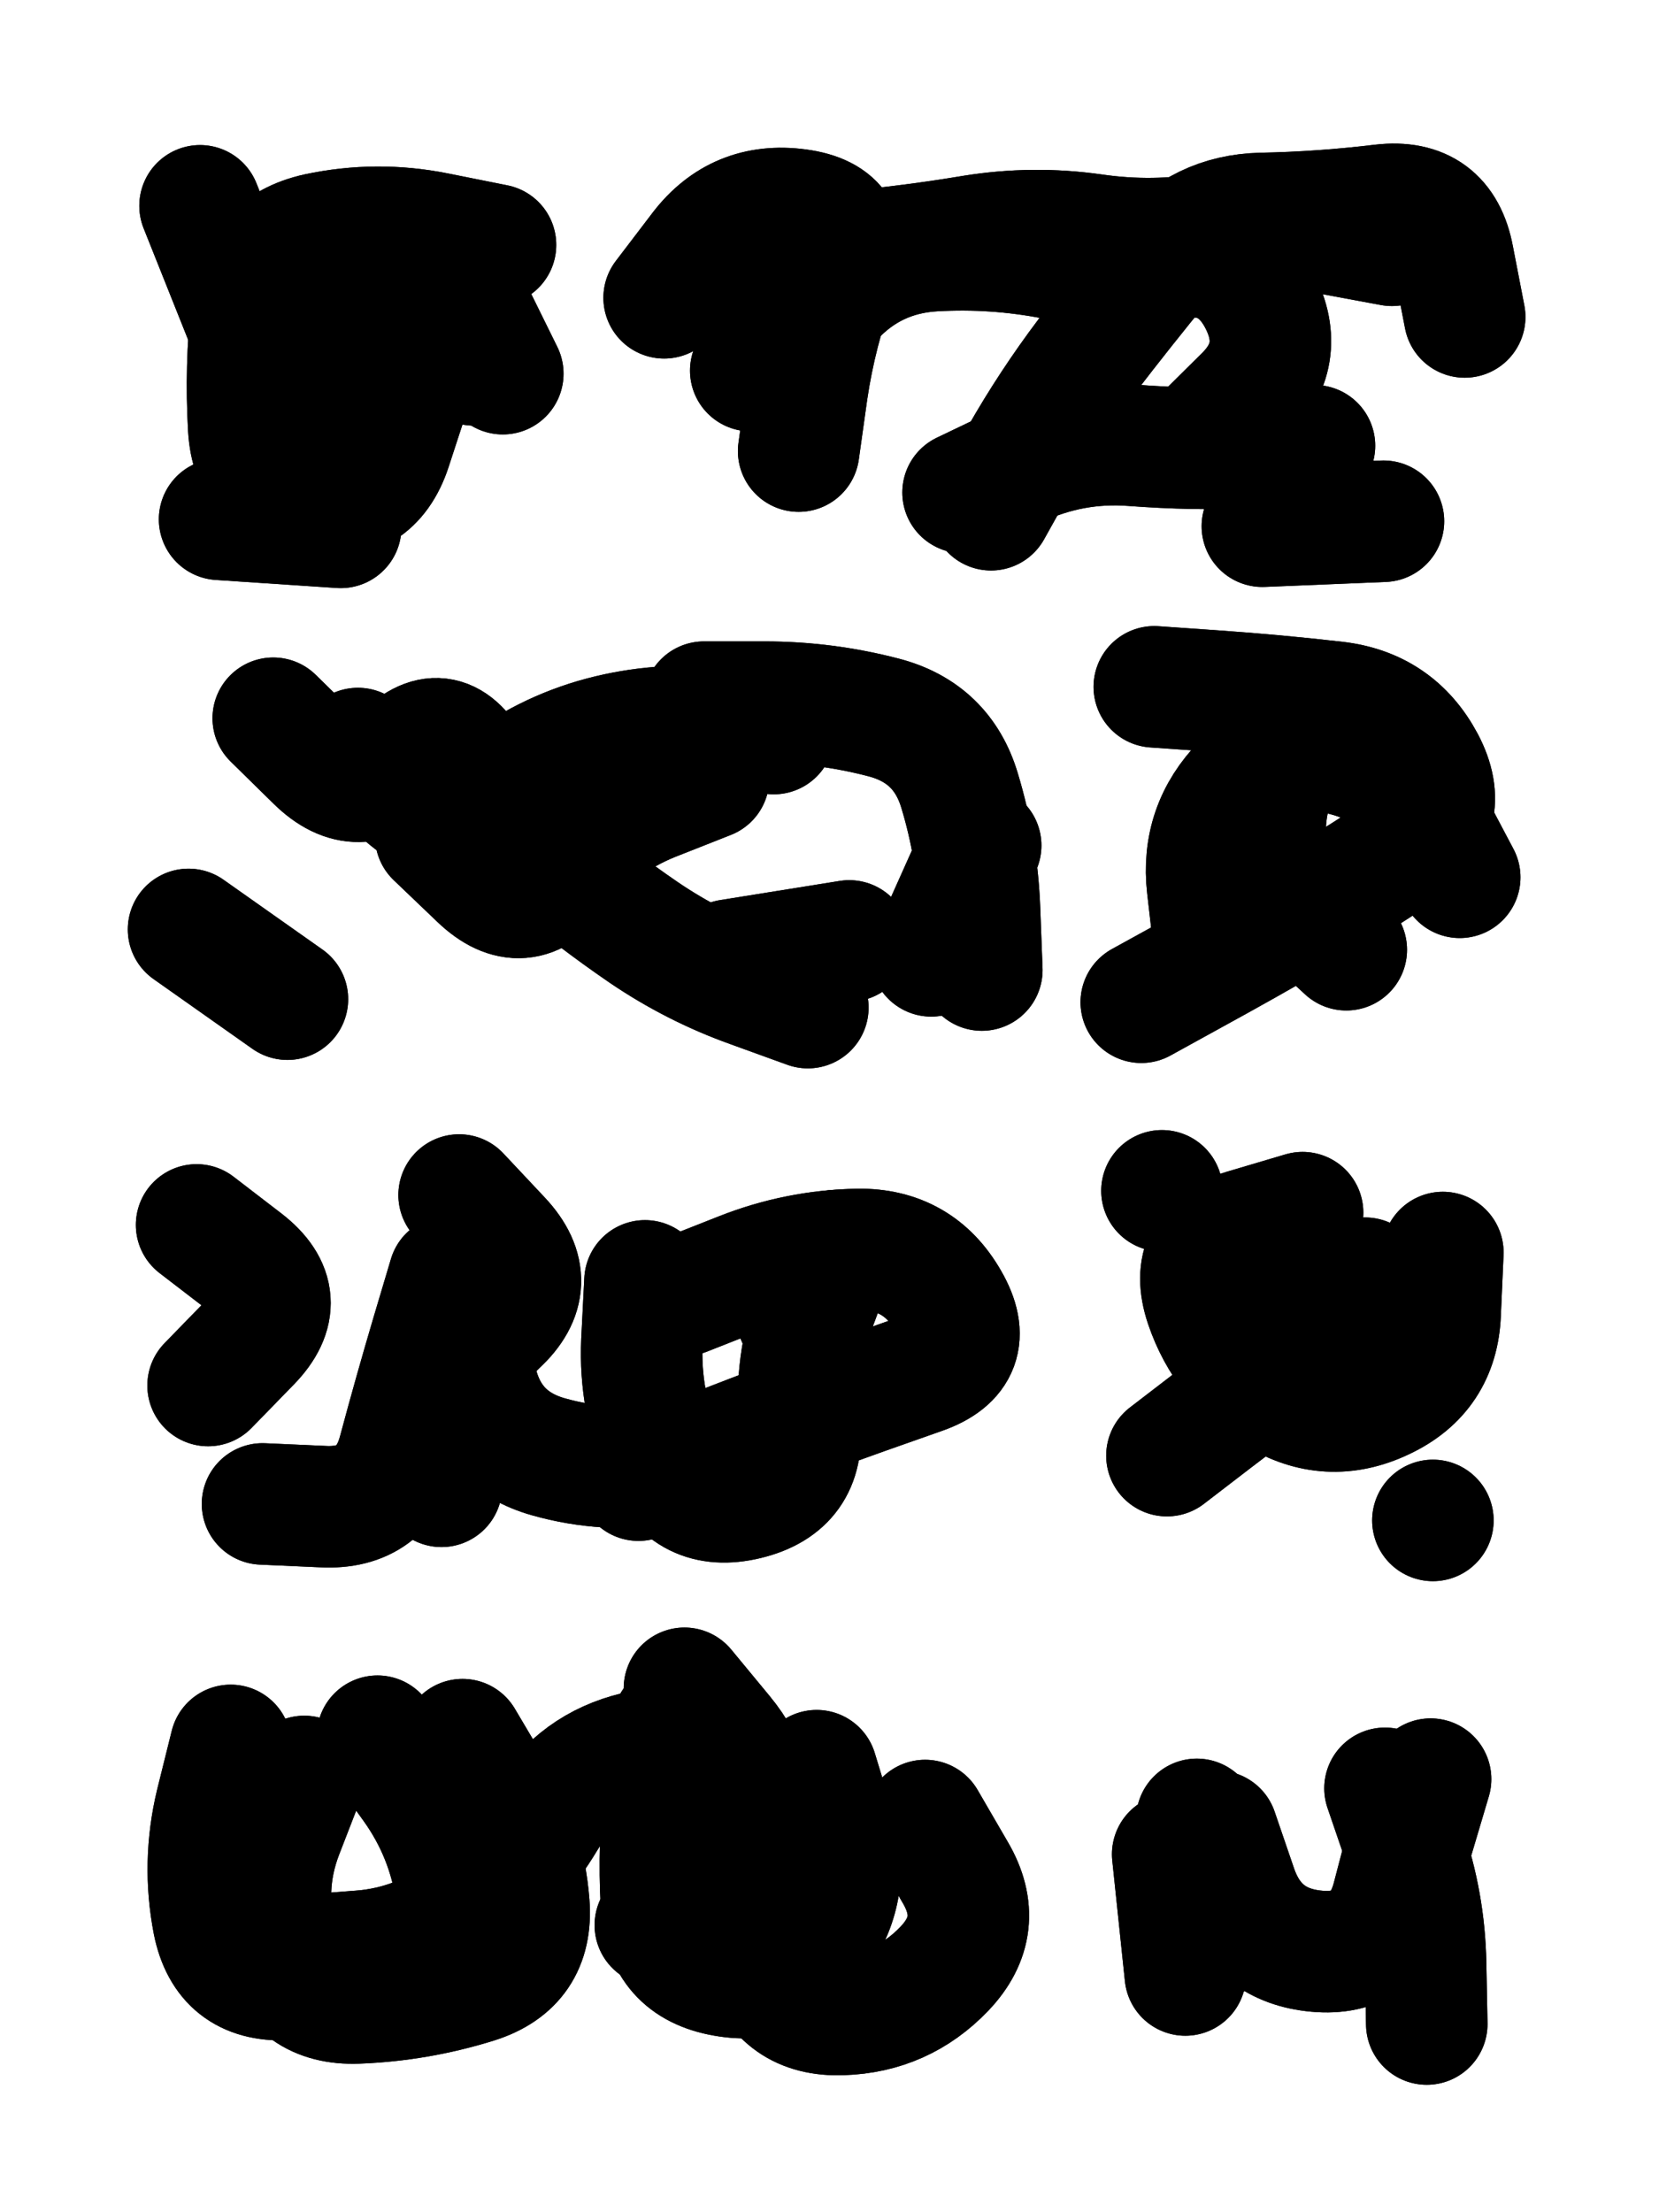
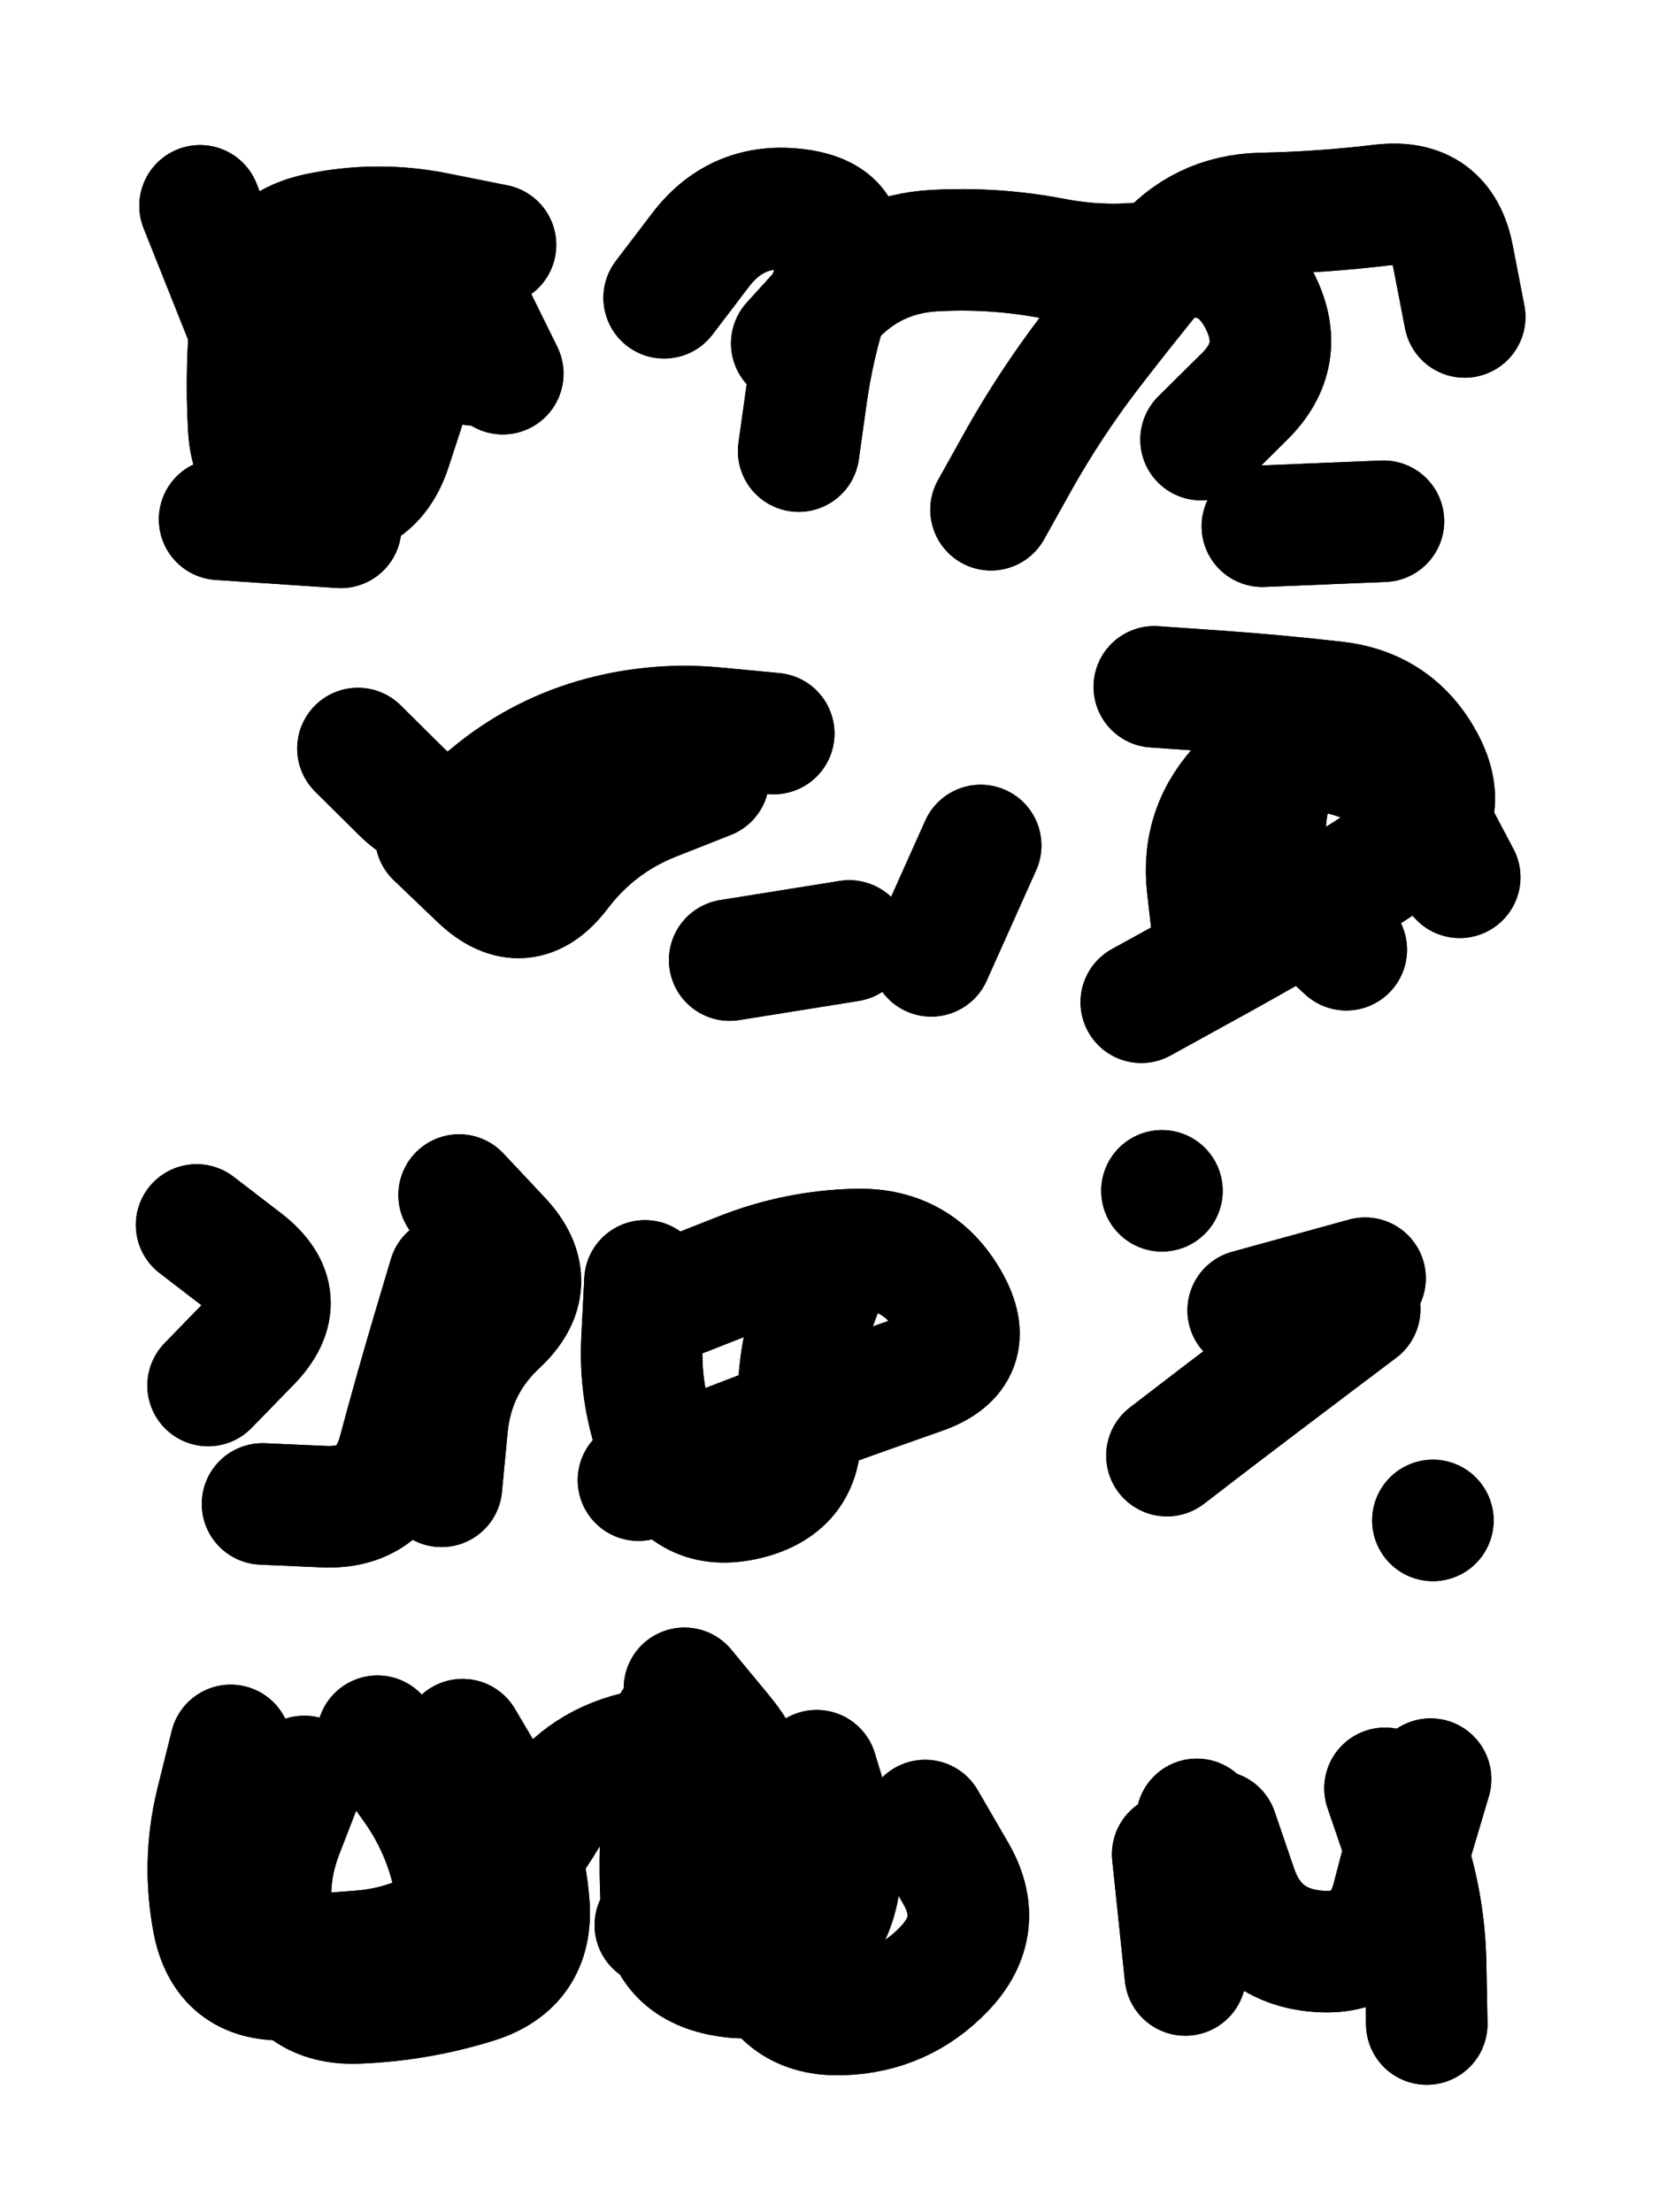
<svg xmlns="http://www.w3.org/2000/svg" viewBox="0 0 4329 5772">
  <title>Infinite Scribble #2266</title>
  <defs>
    <filter id="piece_2266_3_4_filter" x="-100" y="-100" width="4529" height="5972" filterUnits="userSpaceOnUse">
      <feGaussianBlur in="SourceGraphic" result="lineShape_1" stdDeviation="15850e-3" />
      <feColorMatrix in="lineShape_1" result="lineShape" type="matrix" values="1 0 0 0 0  0 1 0 0 0  0 0 1 0 0  0 0 0 19020e-3 -9510e-3" />
      <feGaussianBlur in="lineShape" result="shrank_blurred" stdDeviation="15283e-3" />
      <feColorMatrix in="shrank_blurred" result="shrank" type="matrix" values="1 0 0 0 0 0 1 0 0 0 0 0 1 0 0 0 0 0 14509e-3 -9509e-3" />
      <feColorMatrix in="lineShape" result="border_filled" type="matrix" values="0.6 0 0 0 -0.4  0 0.6 0 0 -0.4  0 0 0.6 0 -0.4  0 0 0 1 0" />
      <feComposite in="border_filled" in2="shrank" result="border" operator="out" />
      <feColorMatrix in="lineShape" result="whitea_0" type="matrix" values="1.5 0 0 0 0.07  0 1.5 0 0 0.07  0 0 1.5 0 0.07  0 0 0 1 0" />
      <feOffset in="whitea_0" result="whitea_1" dx="-47550e-3" dy="-63400e-3" />
      <feComposite in="whitea_1" in2="lineShape" result="whitea_cropped1" operator="out" />
      <feOffset in="whitea_cropped1" result="whitea" dx="47550e-3" dy="63400e-3" />
      <feColorMatrix in="lineShape" result="whiteb_0" type="matrix" values="2 0 0 0 0.15  0 2 0 0 0.15  0 0 2 0 0.15  0 0 0 1 0" />
      <feOffset in="whiteb_0" result="whiteb_1" dx="-31700e-3" dy="-31700e-3" />
      <feComposite in="whiteb_1" in2="lineShape" result="whiteb_cropped1" operator="out" />
      <feOffset in="whiteb_cropped1" result="whiteb" dx="31700e-3" dy="31700e-3" />
      <feColorMatrix in="lineShape" result="blacka_0" type="matrix" values="0.6 0 0 0 -0.1  0 0.6 0 0 -0.1  0 0 0.6 0 -0.1  0 0 0 1 0" />
      <feOffset in="blacka_0" result="blacka_1" dx="47550e-3" dy="63400e-3" />
      <feComposite in="blacka_1" in2="lineShape" result="blacka_cropped1" operator="out" />
      <feOffset in="blacka_cropped1" result="blacka" dx="-47550e-3" dy="-63400e-3" />
      <feMerge result="combined_linestyle">
        <feMergeNode in="whitea" />
        <feMergeNode in="blacka" />
        <feMergeNode in="whiteb" />
      </feMerge>
      <feGaussianBlur in="combined_linestyle" result="combined_linestyle_blurred" stdDeviation="39625e-3" />
      <feColorMatrix in="combined_linestyle_blurred" result="combined_linestyle_opaque" type="matrix" values="1 0 0 0 0  0 1 0 0 0  0 0 1 0 0  0 0 0 2.5 0" />
      <feComposite in="combined_linestyle_opaque" in2="lineShape" result="shapes_linestyle" operator="over" />
      <feComposite in="shapes_linestyle" in2="shrank" result="shapes_linestyle_cropped" operator="in" />
      <feComposite in="border" in2="shapes_linestyle_cropped" result="shapes" operator="over" />
    </filter>
    <filter id="piece_2266_3_4_shadow" x="-100" y="-100" width="4529" height="5972" filterUnits="userSpaceOnUse">
      <feColorMatrix in="SourceGraphic" result="result_blackened" type="matrix" values="0 0 0 0 0  0 0 0 0 0  0 0 0 0 0  0 0 0 0.8 0" />
      <feGaussianBlur in="result_blackened" result="result_blurred" stdDeviation="95100e-3" />
      <feComposite in="SourceGraphic" in2="result_blurred" result="result" operator="over" />
    </filter>
    <filter id="piece_2266_3_4_overall" x="-100" y="-100" width="4529" height="5972" filterUnits="userSpaceOnUse">
      <feTurbulence result="background_texture_bumps" type="fractalNoise" baseFrequency="38e-3" numOctaves="3" />
      <feDiffuseLighting in="background_texture_bumps" result="background_texture" surfaceScale="1" diffuseConstant="2" lighting-color="#aaa">
        <feDistantLight azimuth="225" elevation="20" />
      </feDiffuseLighting>
      <feColorMatrix in="background_texture" result="background_texturelightened" type="matrix" values="0.6 0 0 0 0.8  0 0.6 0 0 0.8  0 0 0.6 0 0.8  0 0 0 1 0" />
      <feColorMatrix in="SourceGraphic" result="background_darkened" type="matrix" values="2 0 0 0 -1  0 2 0 0 -1  0 0 2 0 -1  0 0 0 1 0" />
      <feMorphology in="background_darkened" result="background_glow_1_thicken" operator="dilate" radius="0" />
      <feColorMatrix in="background_glow_1_thicken" result="background_glow_1_thicken_colored" type="matrix" values="0 0 0 0 0  0 0 0 0 0  0 0 0 0 0  0 0 0 0.7 0" />
      <feGaussianBlur in="background_glow_1_thicken_colored" result="background_glow_1" stdDeviation="103200e-3" />
      <feMorphology in="background_darkened" result="background_glow_2_thicken" operator="dilate" radius="0" />
      <feColorMatrix in="background_glow_2_thicken" result="background_glow_2_thicken_colored" type="matrix" values="0 0 0 0 0  0 0 0 0 0  0 0 0 0 0  0 0 0 0 0" />
      <feGaussianBlur in="background_glow_2_thicken_colored" result="background_glow_2" stdDeviation="0" />
      <feComposite in="background_glow_1" in2="background_glow_2" result="background_glow" operator="out" />
      <feBlend in="background_glow" in2="background_texturelightened" result="background" mode="normal" />
    </filter>
    <clipPath id="piece_2266_3_4_clip">
      <rect x="0" y="0" width="4329" height="5772" />
    </clipPath>
    <g id="layer_3" filter="url(#piece_2266_3_4_filter)" stroke-width="317" stroke-linecap="round" fill="none">
      <path d="M 639 830 L 522 537 M 1236 952 L 1147 648 M 573 1355 L 889 1376" stroke="hsl(138,100%,44%)" />
      <path d="M 2586 1330 Q 2586 1330 2663 1192 Q 2741 1055 2836 929 Q 2932 804 3032 682 Q 3133 561 3291 557 Q 3449 554 3606 535 Q 3763 517 3792 672 L 3822 827 M 2084 1177 Q 2084 1177 2106 1020 Q 2129 864 2184 716 Q 2239 568 2082 547 Q 1925 526 1829 651 L 1733 777 M 3294 1373 L 3610 1360" stroke="hsl(53,100%,49%)" />
-       <path d="M 2108 2629 Q 2108 2629 1959 2575 Q 1811 2522 1680 2433 Q 1550 2344 1429 2242 Q 1309 2140 1231 2002 Q 1154 1865 1046 1980 Q 938 2095 825 1984 L 713 1874 M 2562 2531 Q 2562 2531 2556 2373 Q 2550 2215 2504 2063 Q 2459 1912 2306 1872 Q 2153 1832 1995 1832 L 1837 1832 M 750 2607 L 492 2425" stroke="hsl(150,100%,48%)" />
      <path d="M 3012 1792 Q 3012 1792 3170 1803 Q 3328 1814 3485 1832 Q 3642 1850 3716 1989 Q 3790 2129 3659 2217 Q 3528 2305 3391 2384 Q 3255 2463 3116 2539 L 2978 2615" stroke="hsl(55,100%,54%)" />
      <path d="M 1666 3862 Q 1666 3862 1812 3803 Q 1959 3745 2107 3690 Q 2256 3636 2405 3584 Q 2554 3532 2475 3395 Q 2397 3258 2239 3260 Q 2081 3263 1934 3321 L 1787 3379 M 513 3196 Q 513 3196 638 3292 Q 763 3389 653 3502 L 543 3615 M 1152 3878 Q 1152 3878 1167 3720 Q 1183 3563 1298 3455 Q 1414 3348 1306 3233 L 1198 3118" stroke="hsl(189,100%,52%)" />
      <path d="M 3548 3416 Q 3548 3416 3422 3511 Q 3296 3606 3170 3702 L 3045 3798 M 3739 3967 L 3739 3967 M 3032 3107 L 3032 3107" stroke="hsl(84,100%,58%)" />
      <path d="M 1207 4539 Q 1207 4539 1287 4674 Q 1368 4810 1380 4968 Q 1392 5126 1241 5173 Q 1090 5220 932 5226 Q 774 5232 727 5081 Q 680 4930 737 4782 L 794 4635 M 2414 4750 Q 2414 4750 2493 4886 Q 2573 5023 2464 5137 Q 2355 5251 2197 5256 Q 2039 5262 1991 5111 Q 1943 4961 1965 4804 Q 1987 4648 1886 4526 L 1786 4405" stroke="hsl(214,100%,62%)" />
      <path d="M 3123 4747 L 3163 5061 M 3733 4642 L 3643 4945" stroke="hsl(126,100%,60%)" />
    </g>
    <g id="layer_2" filter="url(#piece_2266_3_4_filter)" stroke-width="317" stroke-linecap="round" fill="none">
      <path d="M 1293 639 Q 1293 639 1138 608 Q 983 577 828 610 Q 674 644 657 801 Q 640 958 649 1116 Q 658 1274 814 1296 Q 971 1319 1020 1169 L 1069 1019" stroke="hsl(82,100%,51%)" />
-       <path d="M 1959 967 Q 1959 967 2014 819 Q 2069 671 2226 656 Q 2384 641 2540 615 Q 2696 590 2852 612 Q 3009 635 3165 608 Q 3321 582 3476 611 L 3632 640 M 2513 1285 Q 2513 1285 2655 1217 Q 2798 1150 2956 1162 Q 3114 1174 3272 1168 L 3430 1163" stroke="hsl(34,100%,56%)" />
      <path d="M 2019 1914 Q 2019 1914 1861 1899 Q 1704 1885 1552 1929 Q 1400 1974 1279 2075 Q 1158 2176 1046 2064 L 934 1953 M 2216 2455 L 1904 2505" stroke="hsl(88,100%,56%)" />
      <path d="M 3809 2289 Q 3809 2289 3735 2149 Q 3662 2009 3508 1970 Q 3355 1932 3244 2044 Q 3133 2157 3151 2314 L 3169 2471" stroke="hsl(36,100%,62%)" />
      <path d="M 1172 3330 Q 1172 3330 1127 3481 Q 1082 3633 1041 3786 Q 1001 3939 843 3931 L 685 3924 M 2182 3263 Q 2182 3263 2127 3411 Q 2072 3559 2087 3716 Q 2102 3874 1948 3911 Q 1795 3948 1731 3803 Q 1668 3658 1675 3500 L 1683 3342" stroke="hsl(132,100%,58%)" />
-       <path d="M 3399 3164 Q 3399 3164 3247 3209 Q 3096 3255 3146 3404 Q 3197 3554 3331 3636 Q 3466 3719 3609 3651 Q 3752 3584 3758 3426 L 3765 3268" stroke="hsl(51,100%,63%)" />
      <path d="M 2131 4620 Q 2131 4620 2177 4771 Q 2223 4922 2134 5052 Q 2046 5183 1890 5155 Q 1735 5128 1726 4970 Q 1717 4812 1736 4655 L 1756 4498 M 985 4530 Q 985 4530 1077 4658 Q 1169 4786 1191 4942 Q 1214 5099 1059 5129 Q 904 5160 746 5165 Q 588 5171 557 5016 Q 527 4861 564 4707 L 602 4554" stroke="hsl(181,100%,61%)" />
      <path d="M 3614 4666 Q 3614 4666 3665 4815 Q 3717 4965 3720 5123 L 3723 5281 M 3060 4838 L 3093 5153" stroke="hsl(74,100%,68%)" />
    </g>
    <g id="layer_1" filter="url(#piece_2266_3_4_filter)" stroke-width="317" stroke-linecap="round" fill="none">
      <path d="M 911 1102 Q 911 1102 891 945 Q 872 788 1022 739 Q 1173 691 1242 833 L 1312 975" stroke="hsl(50,100%,56%)" />
      <path d="M 3134 1147 Q 3134 1147 3246 1036 Q 3359 926 3287 785 Q 3215 645 3060 675 Q 2905 705 2750 675 Q 2595 645 2437 654 Q 2279 663 2172 779 L 2066 896" stroke="hsl(15,100%,61%)" />
      <path d="M 1849 2031 Q 1849 2031 1702 2089 Q 1556 2148 1460 2274 Q 1365 2400 1251 2291 L 1137 2182 M 2559 2206 L 2430 2494" stroke="hsl(53,100%,61%)" />
      <path d="M 3513 2478 Q 3513 2478 3397 2371 Q 3281 2264 3306 2108 Q 3331 1952 3489 1952 L 3647 1952" stroke="hsl(18,100%,66%)" />
-       <path d="M 1207 3450 Q 1207 3450 1243 3604 Q 1279 3758 1431 3801 Q 1583 3844 1739 3819 Q 1895 3795 2043 3741 Q 2192 3688 2128 3543 L 2064 3399" stroke="hsl(78,100%,66%)" />
      <path d="M 3562 3335 L 3257 3419" stroke="hsl(31,100%,71%)" />
      <path d="M 1710 5023 Q 1710 5023 1830 4921 Q 1951 4820 1882 4678 Q 1814 4536 1660 4572 Q 1506 4609 1424 4744 Q 1343 4879 1220 4979 Q 1098 5079 940 5091 L 783 5103" stroke="hsl(115,100%,70%)" />
      <path d="M 3176 4778 Q 3176 4778 3227 4927 Q 3279 5077 3436 5091 Q 3594 5105 3634 4952 L 3674 4799" stroke="hsl(46,100%,75%)" />
    </g>
  </defs>
  <g filter="url(#piece_2266_3_4_overall)" clip-path="url(#piece_2266_3_4_clip)">
    <use href="#layer_3" />
    <use href="#layer_2" />
    <use href="#layer_1" />
  </g>
  <g clip-path="url(#piece_2266_3_4_clip)">
    <use href="#layer_3" filter="url(#piece_2266_3_4_shadow)" />
    <use href="#layer_2" filter="url(#piece_2266_3_4_shadow)" />
    <use href="#layer_1" filter="url(#piece_2266_3_4_shadow)" />
  </g>
</svg>